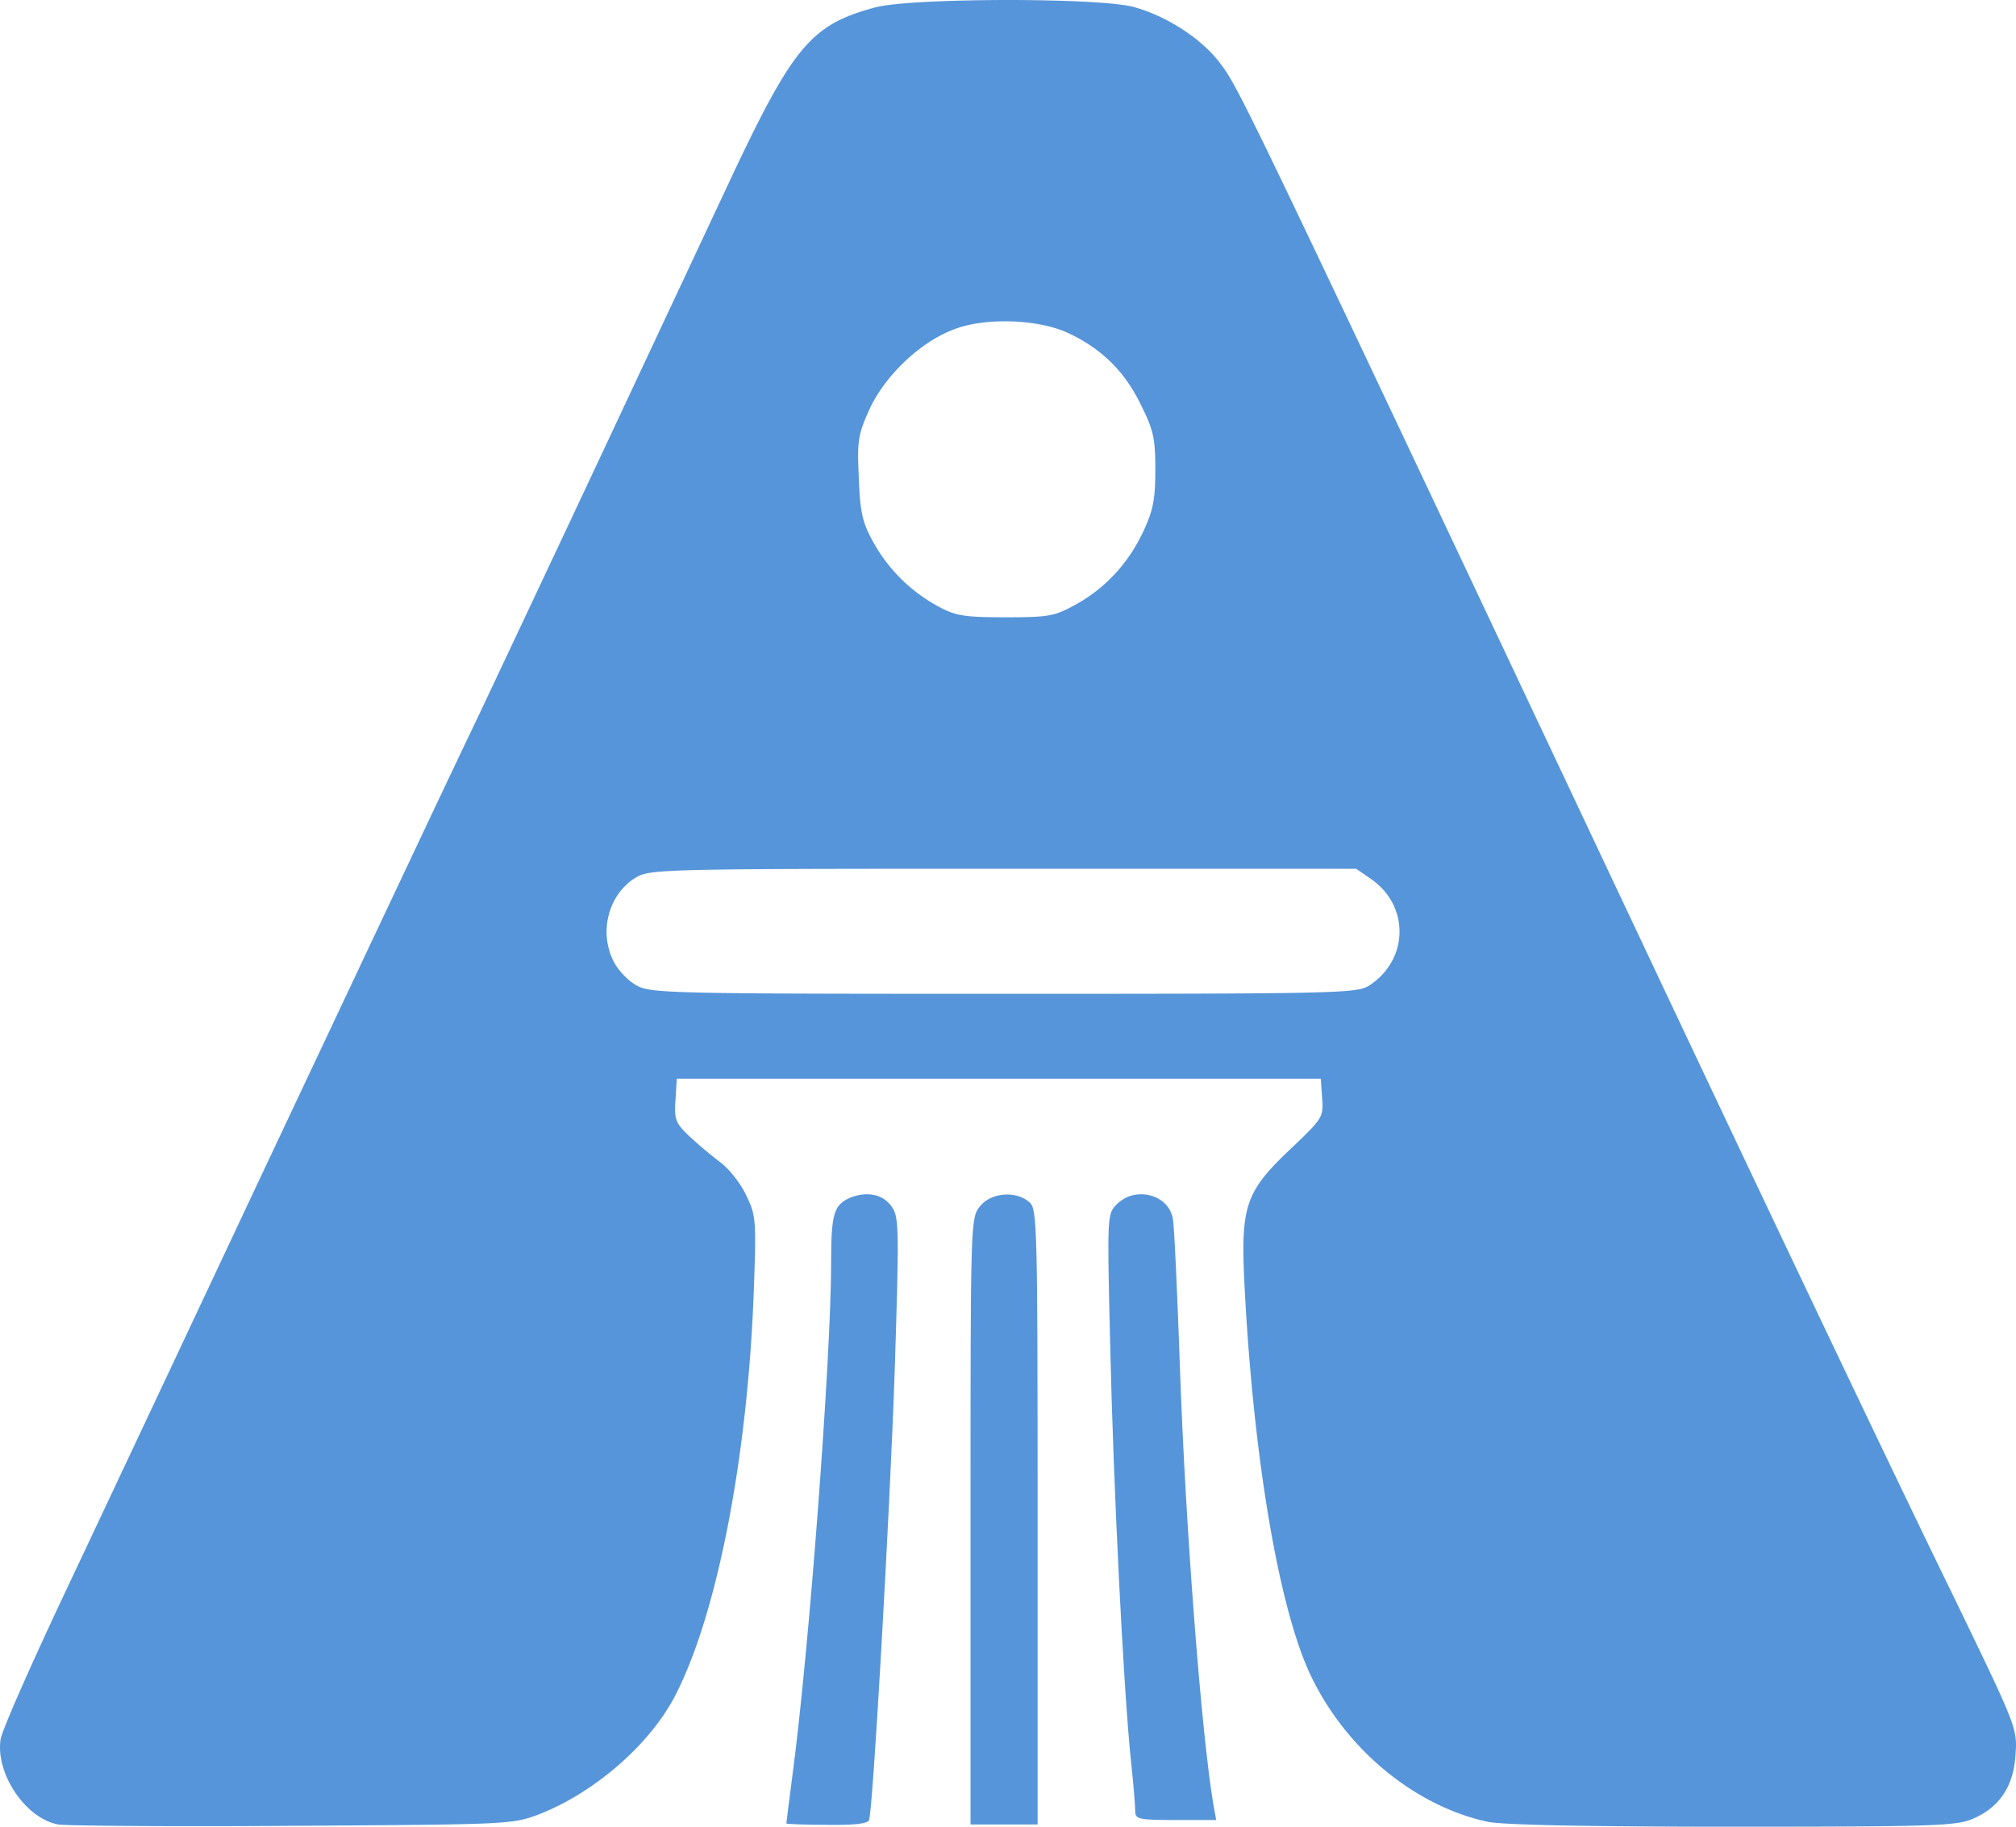
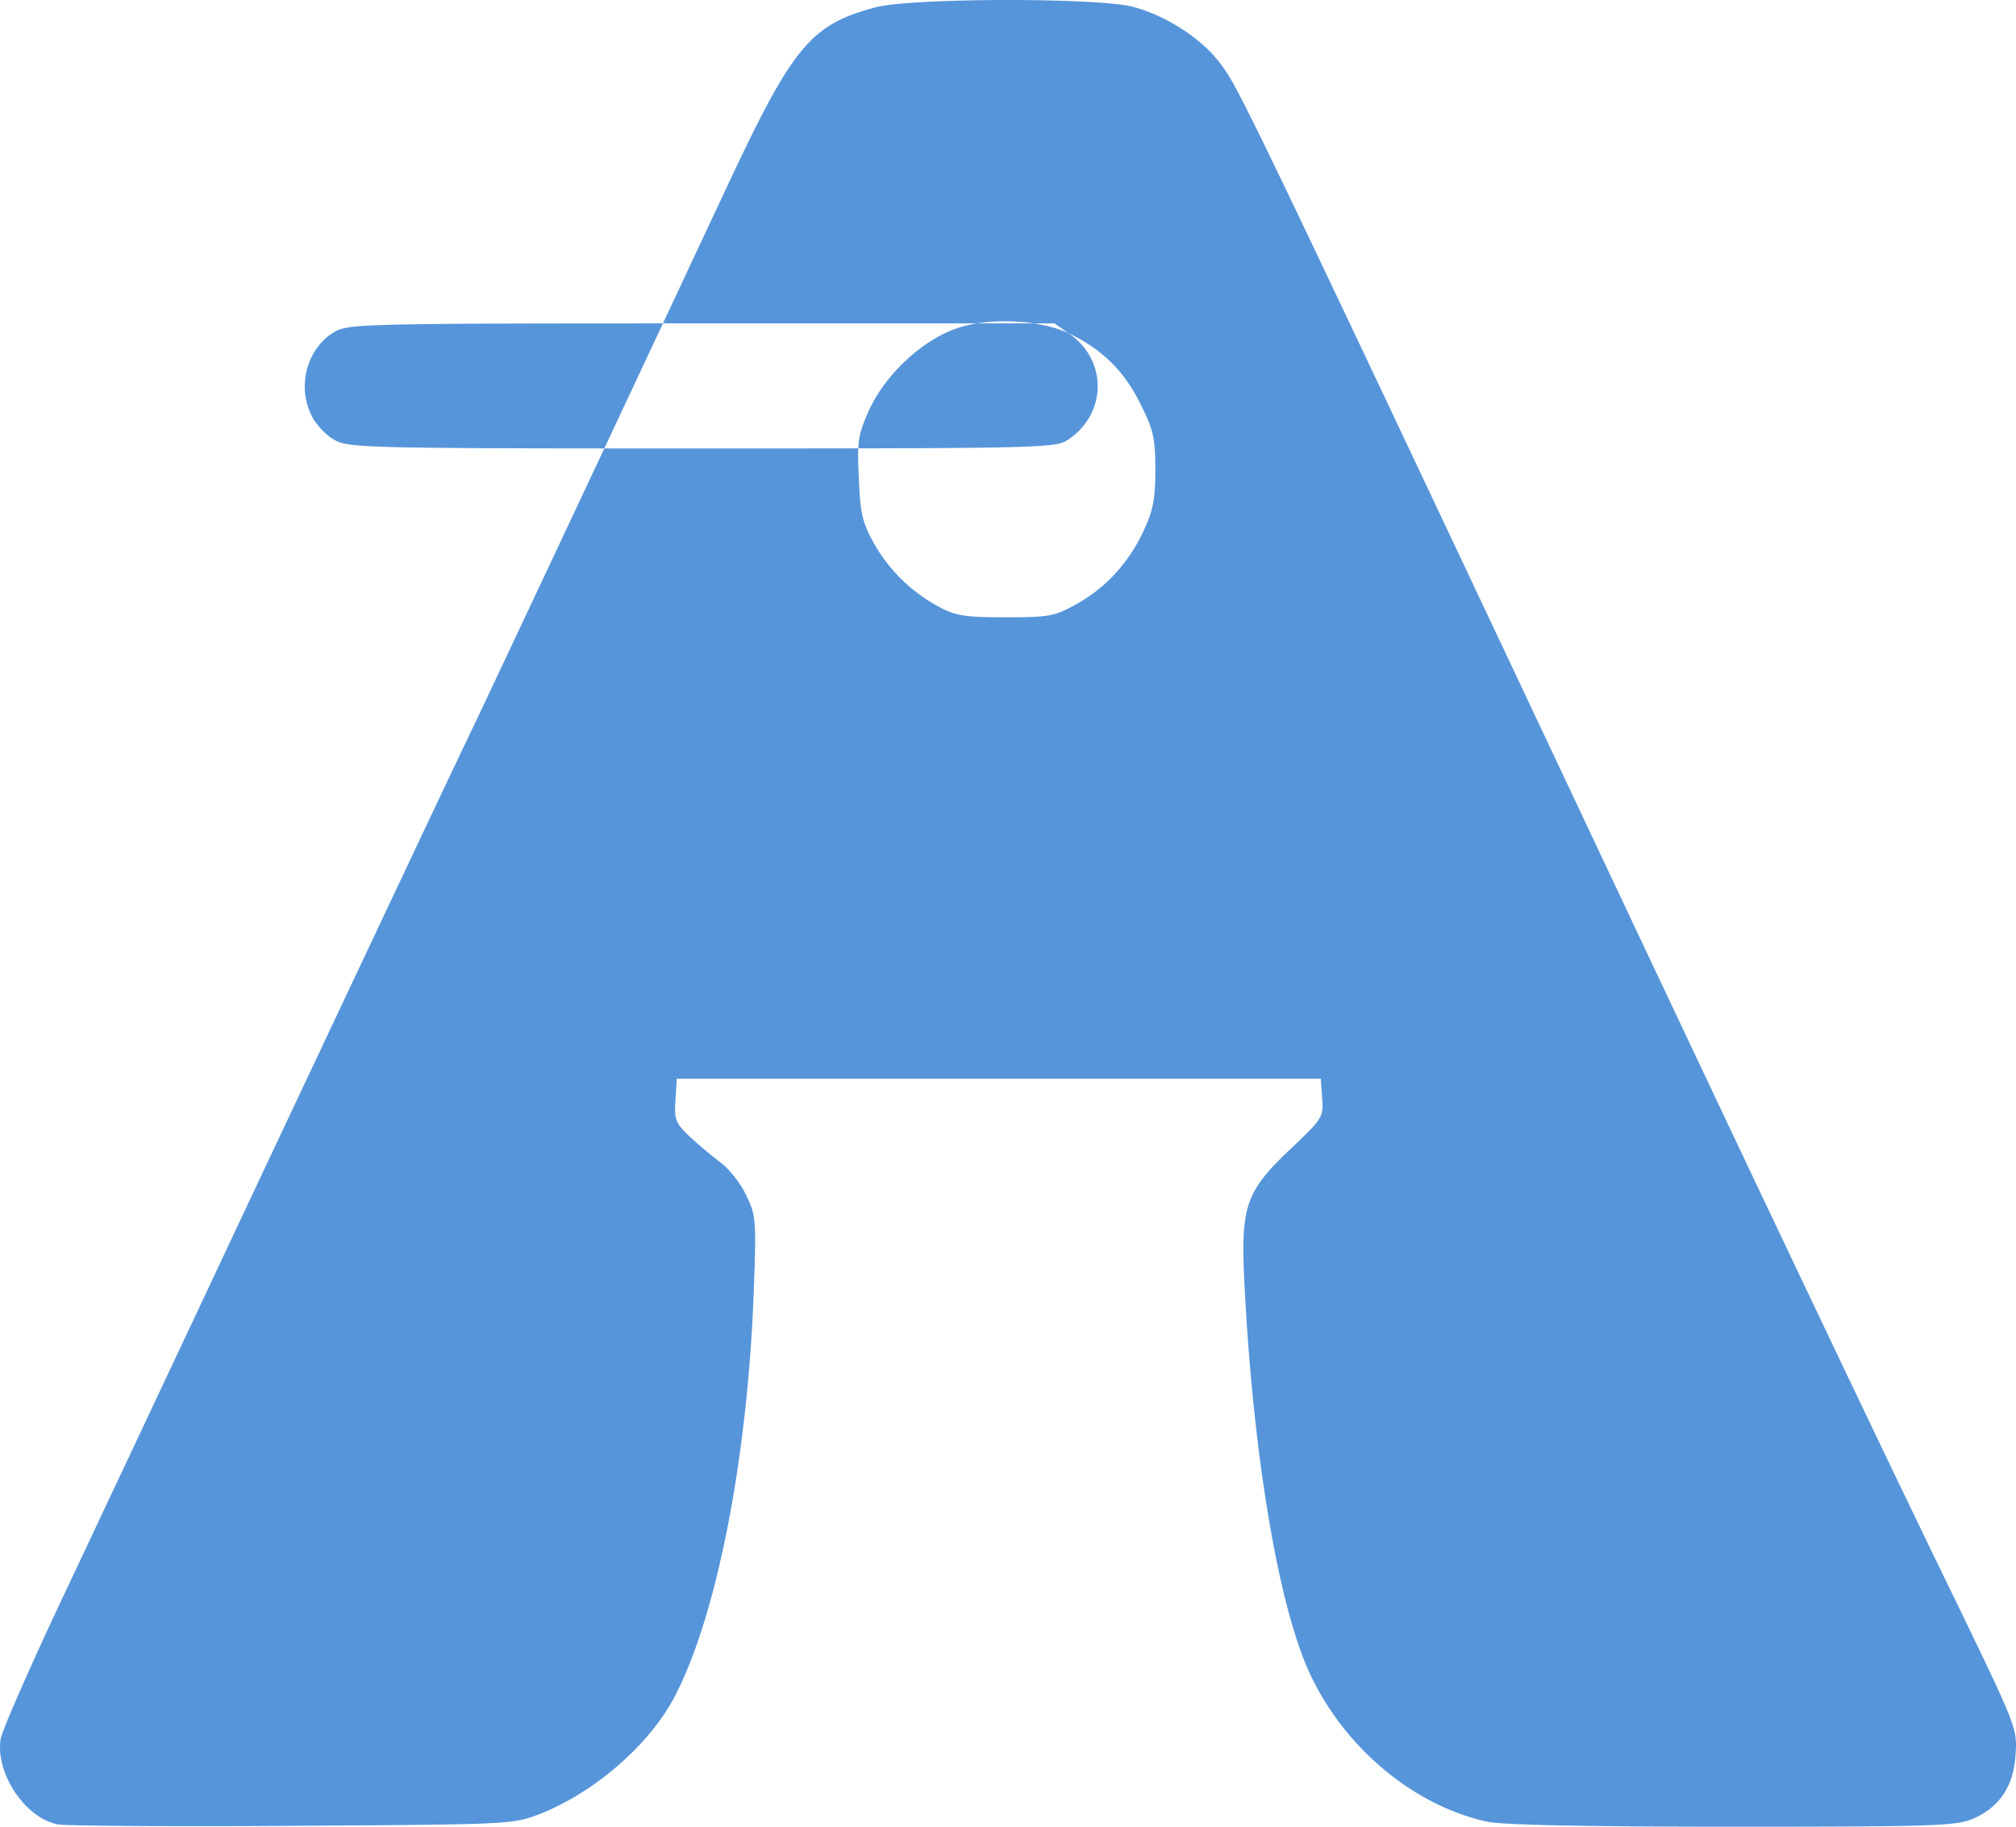
<svg xmlns="http://www.w3.org/2000/svg" width="64" height="58" fill="none">
-   <path fill="#5695DA" d="M27.804.23c-2.073.554-2.627 1.22-4.713 5.673l-3.947 8.423a4607.688 4607.688 0 0 1-4.004 8.508c-.951 1.985-2.016 4.253-2.385 5.033-.37.78-2.442 5.176-4.614 9.785-2.158 4.594-4.856 10.323-5.978 12.705-1.135 2.396-2.1 4.58-2.143 4.864-.17 1.092.795 2.524 1.831 2.708.256.043 3.606.071 7.425.043 6.815-.043 6.971-.043 7.809-.355 1.732-.666 3.492-2.17 4.316-3.715 1.334-2.524 2.328-7.53 2.527-12.861.085-2.326.071-2.453-.241-3.091-.17-.37-.54-.837-.824-1.05a13.51 13.51 0 0 1-.994-.837c-.425-.41-.468-.524-.425-1.134l.042-.68H41.93l.043.623c.043.596.014.639-.951 1.56-1.477 1.39-1.633 1.83-1.52 4.254.27 5.445 1.066 10.224 2.06 12.408 1.093 2.382 3.307 4.24 5.664 4.75.497.1 3.095.156 7.809.156 6.573 0 7.098-.028 7.638-.27.795-.354 1.235-1.006 1.306-1.942.071-.908.071-.893-1.874-4.92-1.86-3.8-5.75-11.983-10.378-21.795C39.517 3.18 39.332 2.797 38.75 2.03 38.168 1.237 37.032.5 35.968.216c-1.165-.297-7.028-.283-8.164.015Zm6.12 10.35c1.05.497 1.774 1.206 2.285 2.255.412.823.468 1.078.468 2.085 0 .935-.07 1.276-.369 1.928-.482 1.035-1.206 1.815-2.144 2.34-.695.383-.866.411-2.243.411-1.277 0-1.576-.043-2.101-.326a5.166 5.166 0 0 1-2.087-2.042c-.355-.638-.426-.95-.468-2.042-.057-1.177-.029-1.375.326-2.17.483-1.063 1.59-2.14 2.67-2.552.993-.397 2.71-.34 3.662.114Zm9.582 17.316c1.25.85 1.221 2.566-.028 3.389-.398.255-.88.27-11.628.27-10.747 0-11.23-.015-11.67-.284-.256-.142-.568-.483-.696-.738-.482-.936-.17-2.14.696-2.666.44-.269.795-.283 11.656-.283h11.216l.454.312Z" />
-   <path fill="#5695DA" d="M26.98 38.033c-.51.227-.595.51-.595 2.056 0 3.006-.696 12.28-1.221 16.222-.114.865-.2 1.574-.2 1.588 0 .014.583.043 1.279.043.922.014 1.306-.043 1.348-.156.128-.425.653-9.67.81-14.18.142-4.439.142-4.949-.071-5.26-.27-.426-.795-.54-1.35-.313Zm4.128.271c-.298.369-.298.482-.298 9.997v9.628h2.13v-9.756c0-9.288-.015-9.784-.256-9.997-.426-.383-1.235-.312-1.576.128Zm4.35-.071c-.313.312-.313.34-.213 4.51.1 4.41.412 10.734.653 13.116.085.765.142 1.517.142 1.659 0 .241.113.27 1.278.27h1.292l-.086-.469c-.383-2.226-.894-8.905-1.064-13.854-.086-2.453-.185-4.608-.228-4.778-.142-.766-1.192-1.035-1.774-.454Z" />
+   <path fill="#5695DA" d="M27.804.23c-2.073.554-2.627 1.22-4.713 5.673l-3.947 8.423a4607.688 4607.688 0 0 1-4.004 8.508c-.951 1.985-2.016 4.253-2.385 5.033-.37.78-2.442 5.176-4.614 9.785-2.158 4.594-4.856 10.323-5.978 12.705-1.135 2.396-2.1 4.58-2.143 4.864-.17 1.092.795 2.524 1.831 2.708.256.043 3.606.071 7.425.043 6.815-.043 6.971-.043 7.809-.355 1.732-.666 3.492-2.17 4.316-3.715 1.334-2.524 2.328-7.53 2.527-12.861.085-2.326.071-2.453-.241-3.091-.17-.37-.54-.837-.824-1.05a13.51 13.51 0 0 1-.994-.837c-.425-.41-.468-.524-.425-1.134l.042-.68H41.93l.043.623c.043.596.014.639-.951 1.56-1.477 1.39-1.633 1.83-1.52 4.254.27 5.445 1.066 10.224 2.06 12.408 1.093 2.382 3.307 4.24 5.664 4.75.497.1 3.095.156 7.809.156 6.573 0 7.098-.028 7.638-.27.795-.354 1.235-1.006 1.306-1.942.071-.908.071-.893-1.874-4.92-1.86-3.8-5.75-11.983-10.378-21.795C39.517 3.18 39.332 2.797 38.75 2.03 38.168 1.237 37.032.5 35.968.216c-1.165-.297-7.028-.283-8.164.015Zm6.12 10.35c1.05.497 1.774 1.206 2.285 2.255.412.823.468 1.078.468 2.085 0 .935-.07 1.276-.369 1.928-.482 1.035-1.206 1.815-2.144 2.34-.695.383-.866.411-2.243.411-1.277 0-1.576-.043-2.101-.326a5.166 5.166 0 0 1-2.087-2.042c-.355-.638-.426-.95-.468-2.042-.057-1.177-.029-1.375.326-2.17.483-1.063 1.59-2.14 2.67-2.552.993-.397 2.71-.34 3.662.114Zc1.25.85 1.221 2.566-.028 3.389-.398.255-.88.27-11.628.27-10.747 0-11.23-.015-11.67-.284-.256-.142-.568-.483-.696-.738-.482-.936-.17-2.14.696-2.666.44-.269.795-.283 11.656-.283h11.216l.454.312Z" />
</svg>